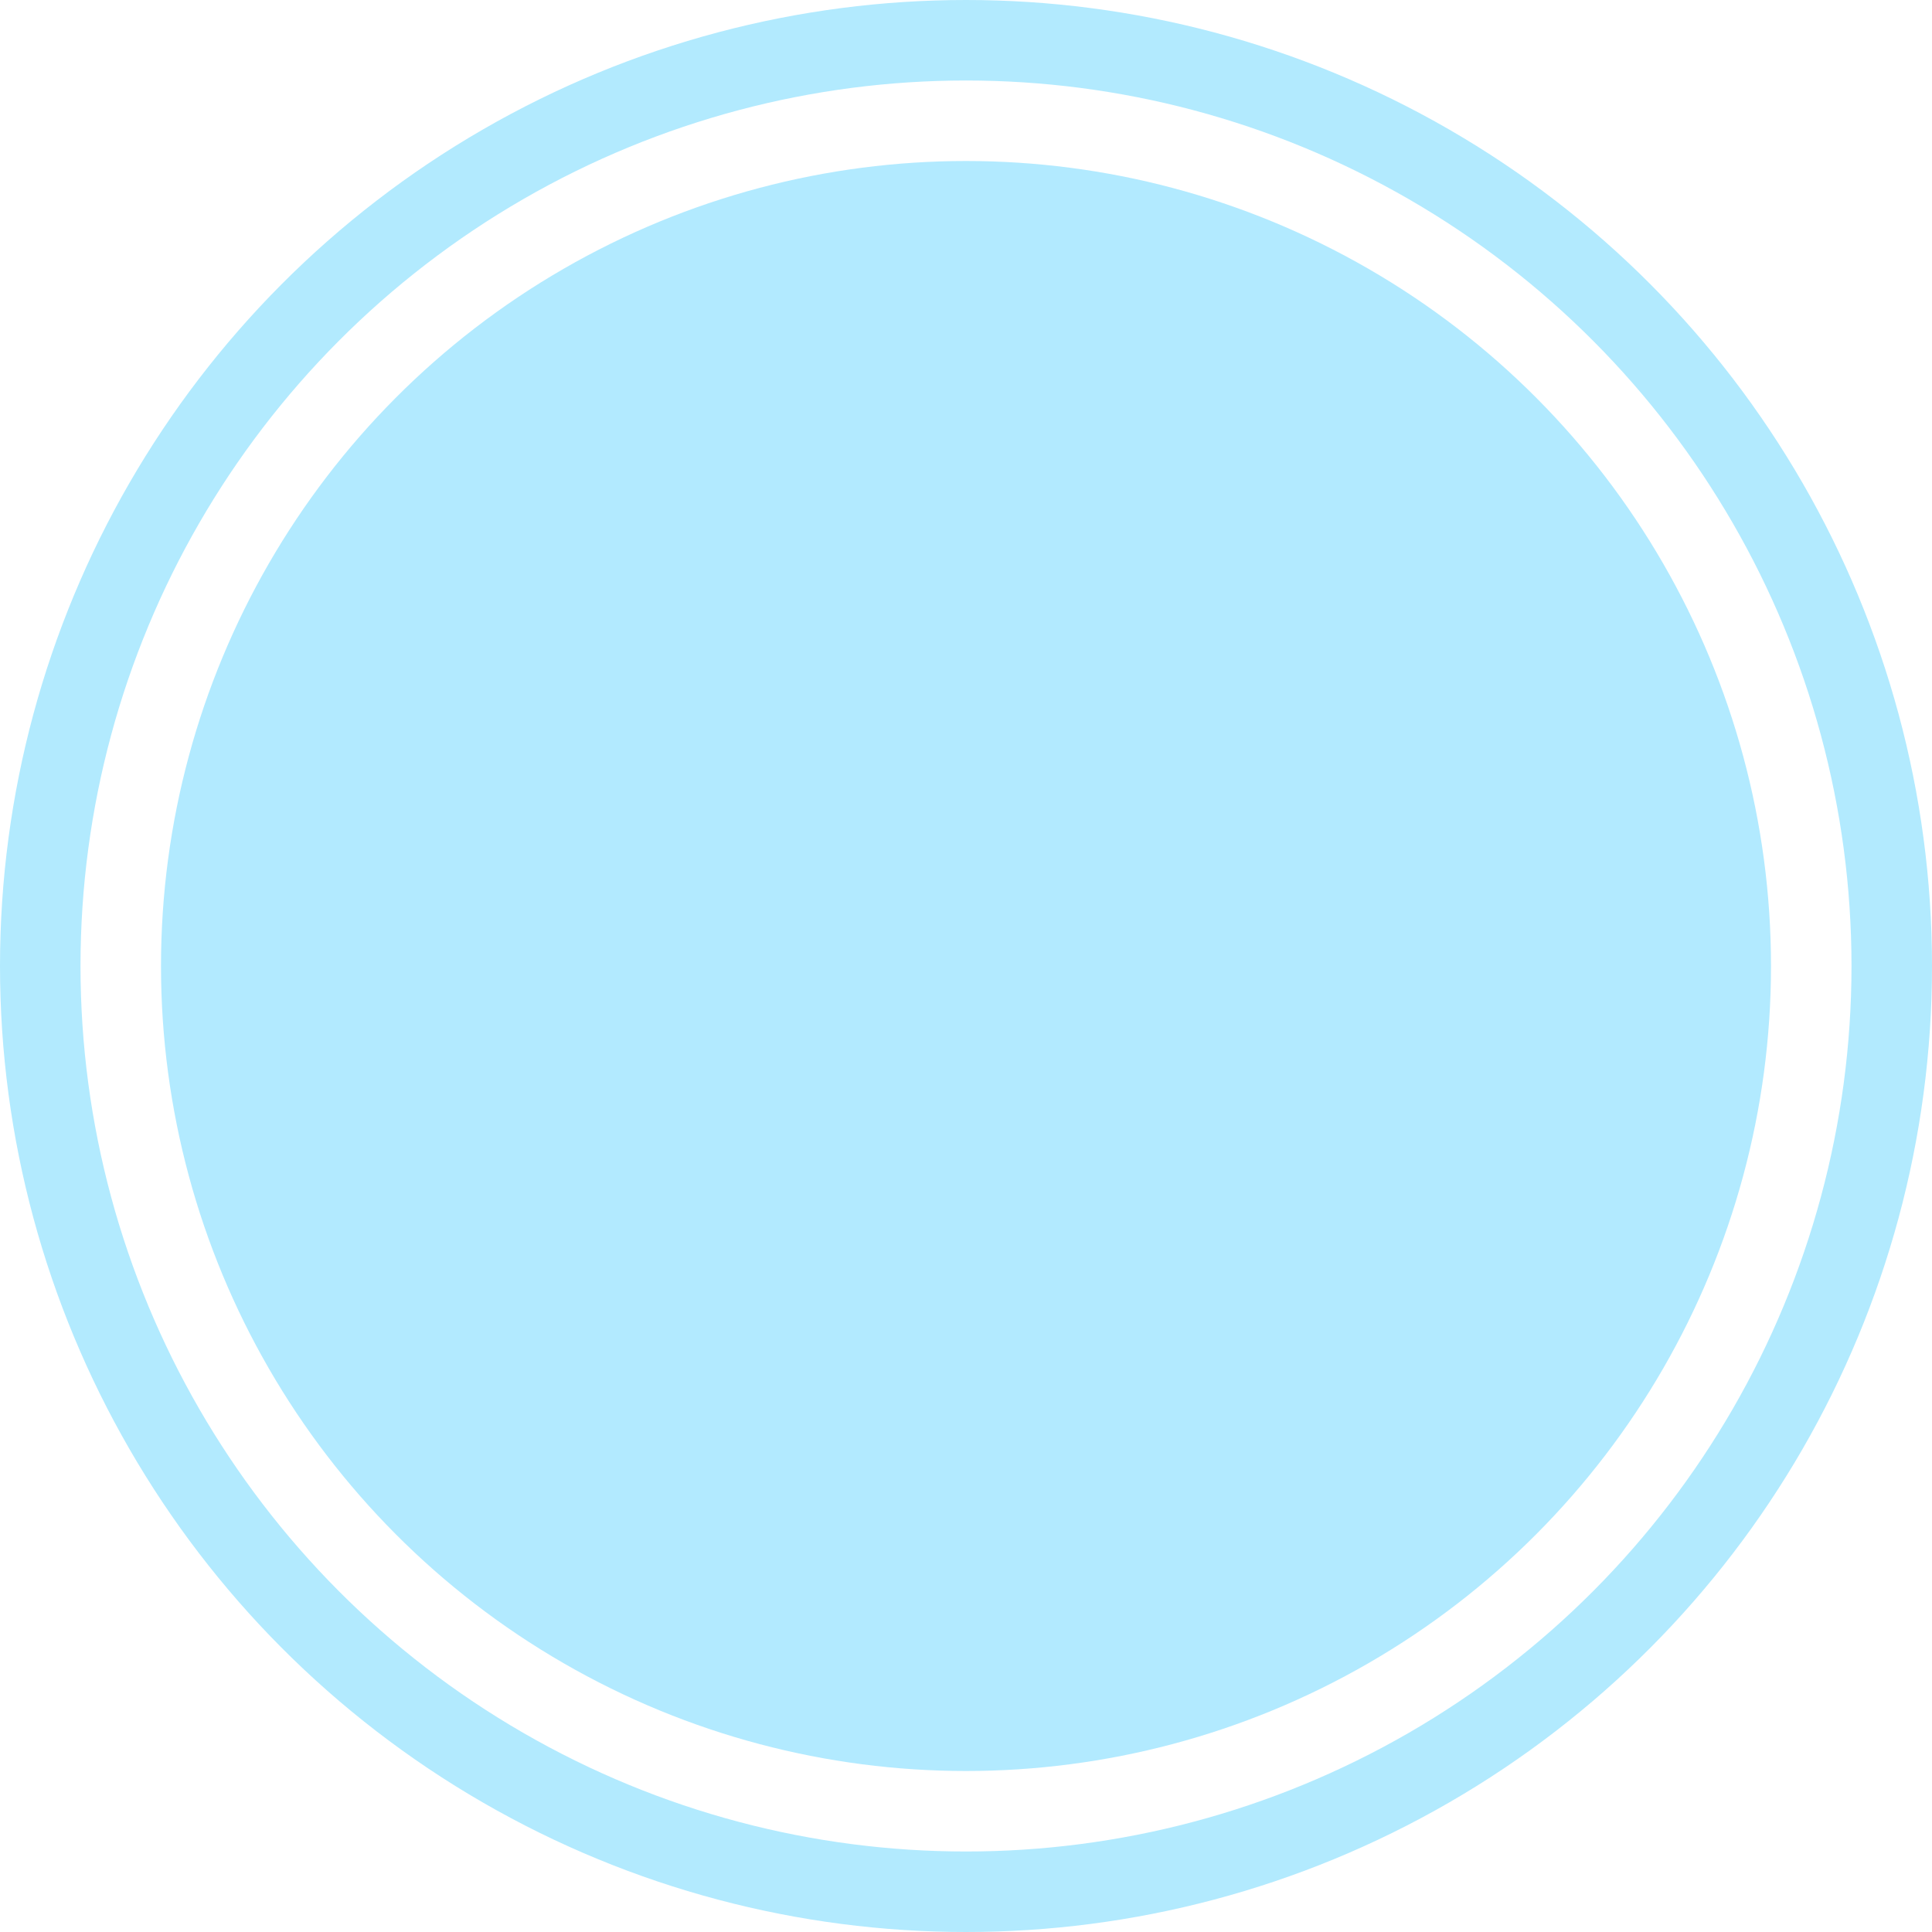
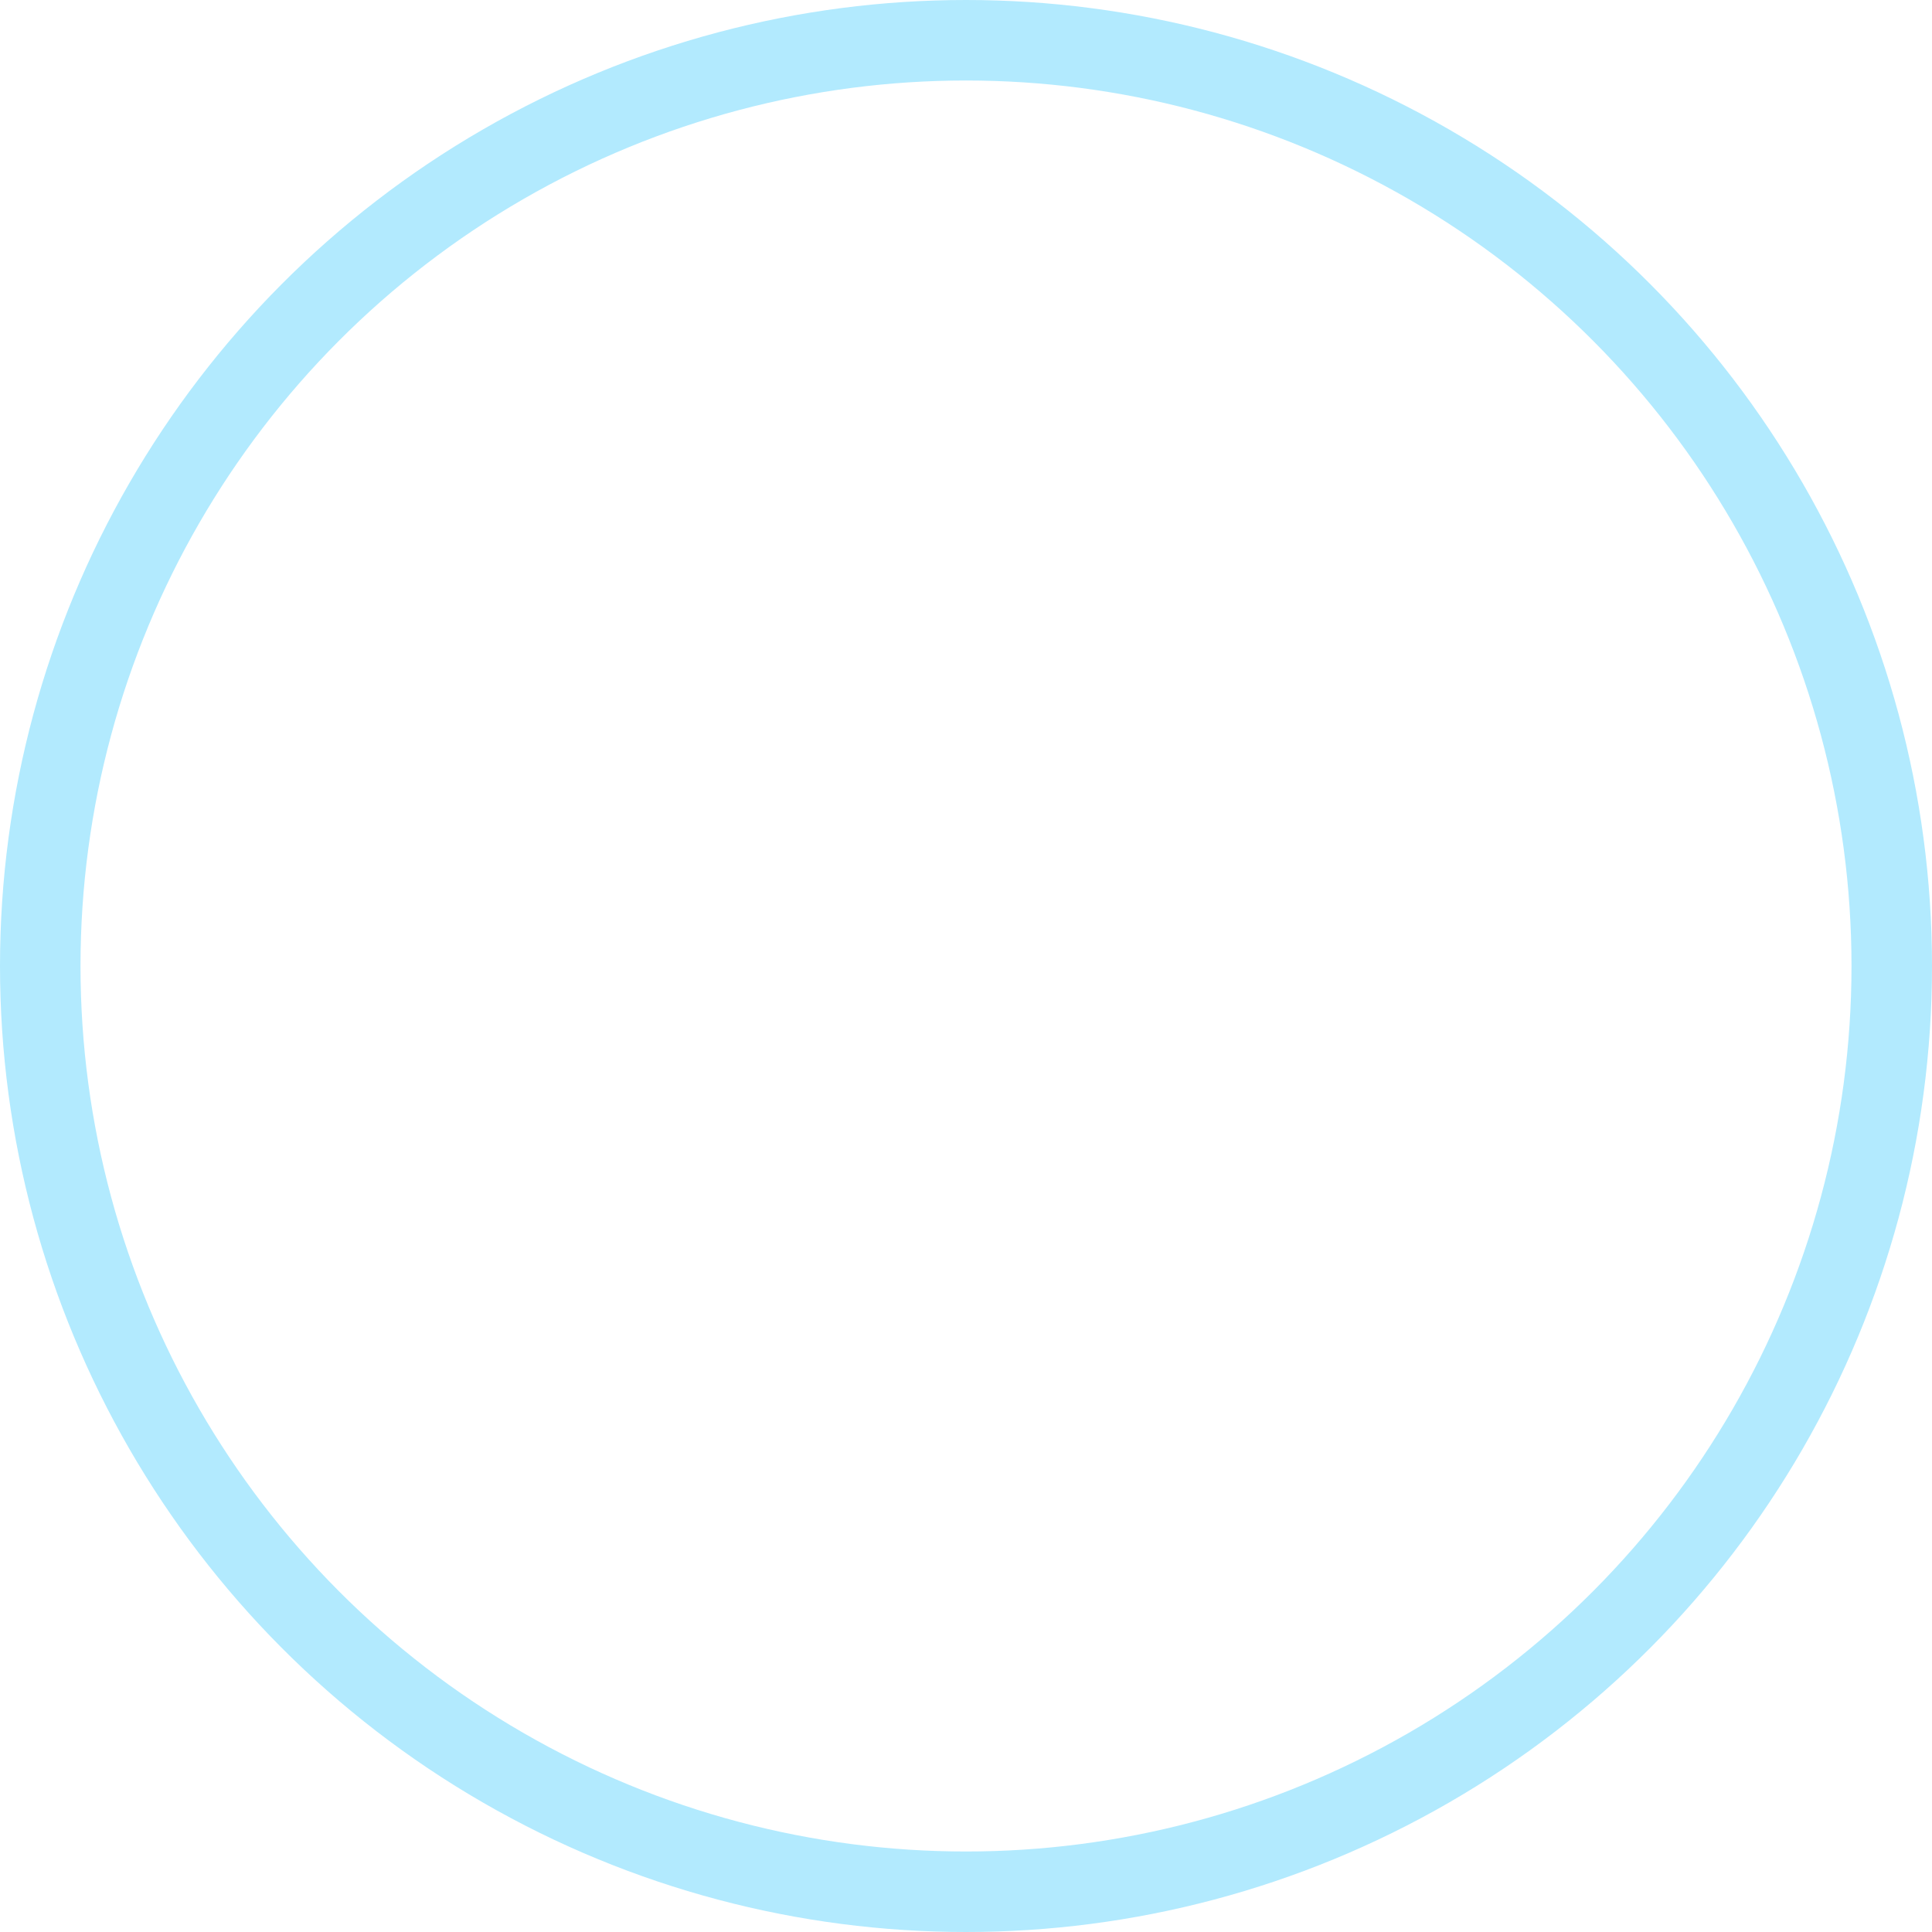
<svg xmlns="http://www.w3.org/2000/svg" width="48" height="48" viewBox="0 0 48 48">
  <g id="Groupe_742" data-name="Groupe 742" transform="translate(-51 -192)">
-     <circle id="Ellipse_211" data-name="Ellipse 211" cx="20" cy="20" r="20" transform="translate(55 196)" fill="#b2eaff" />
    <g id="Ellipse_213" data-name="Ellipse 213" transform="translate(51 192)" fill="none" stroke="#b2eafe" stroke-width="2">
-       <circle cx="24" cy="24" r="24" stroke="none" />
      <circle cx="24" cy="24" r="23" fill="none" />
    </g>
  </g>
</svg>